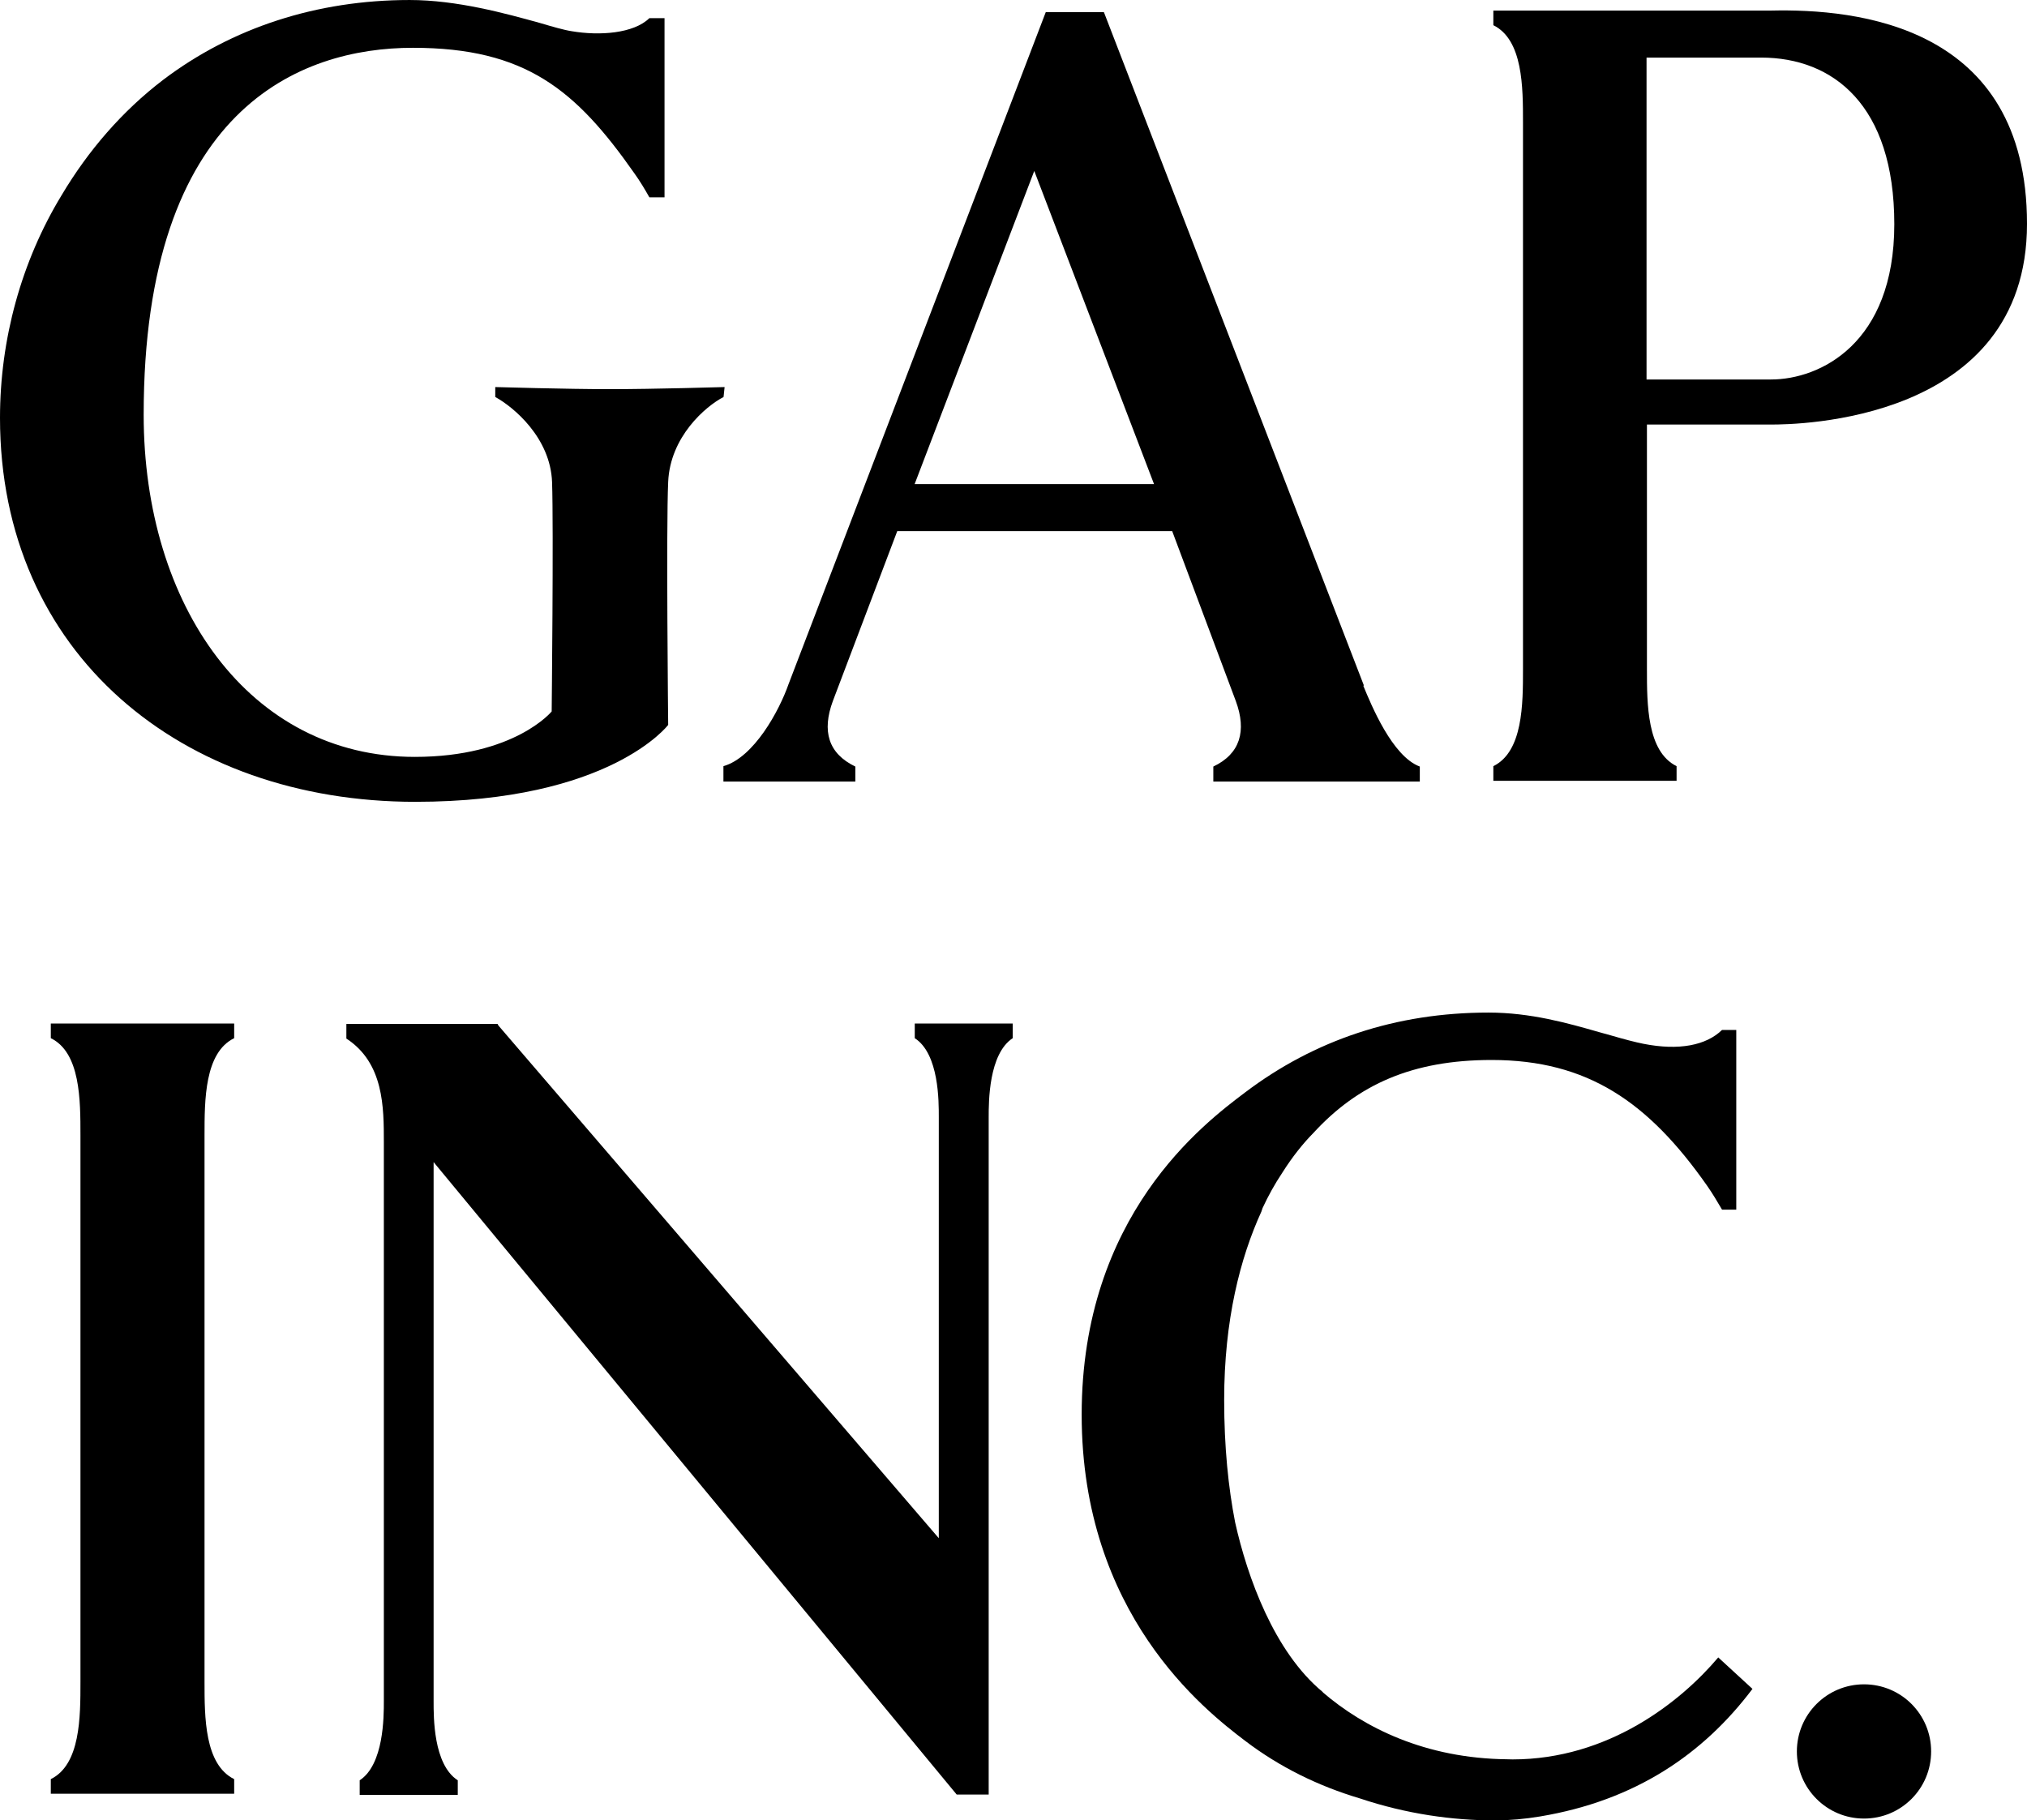
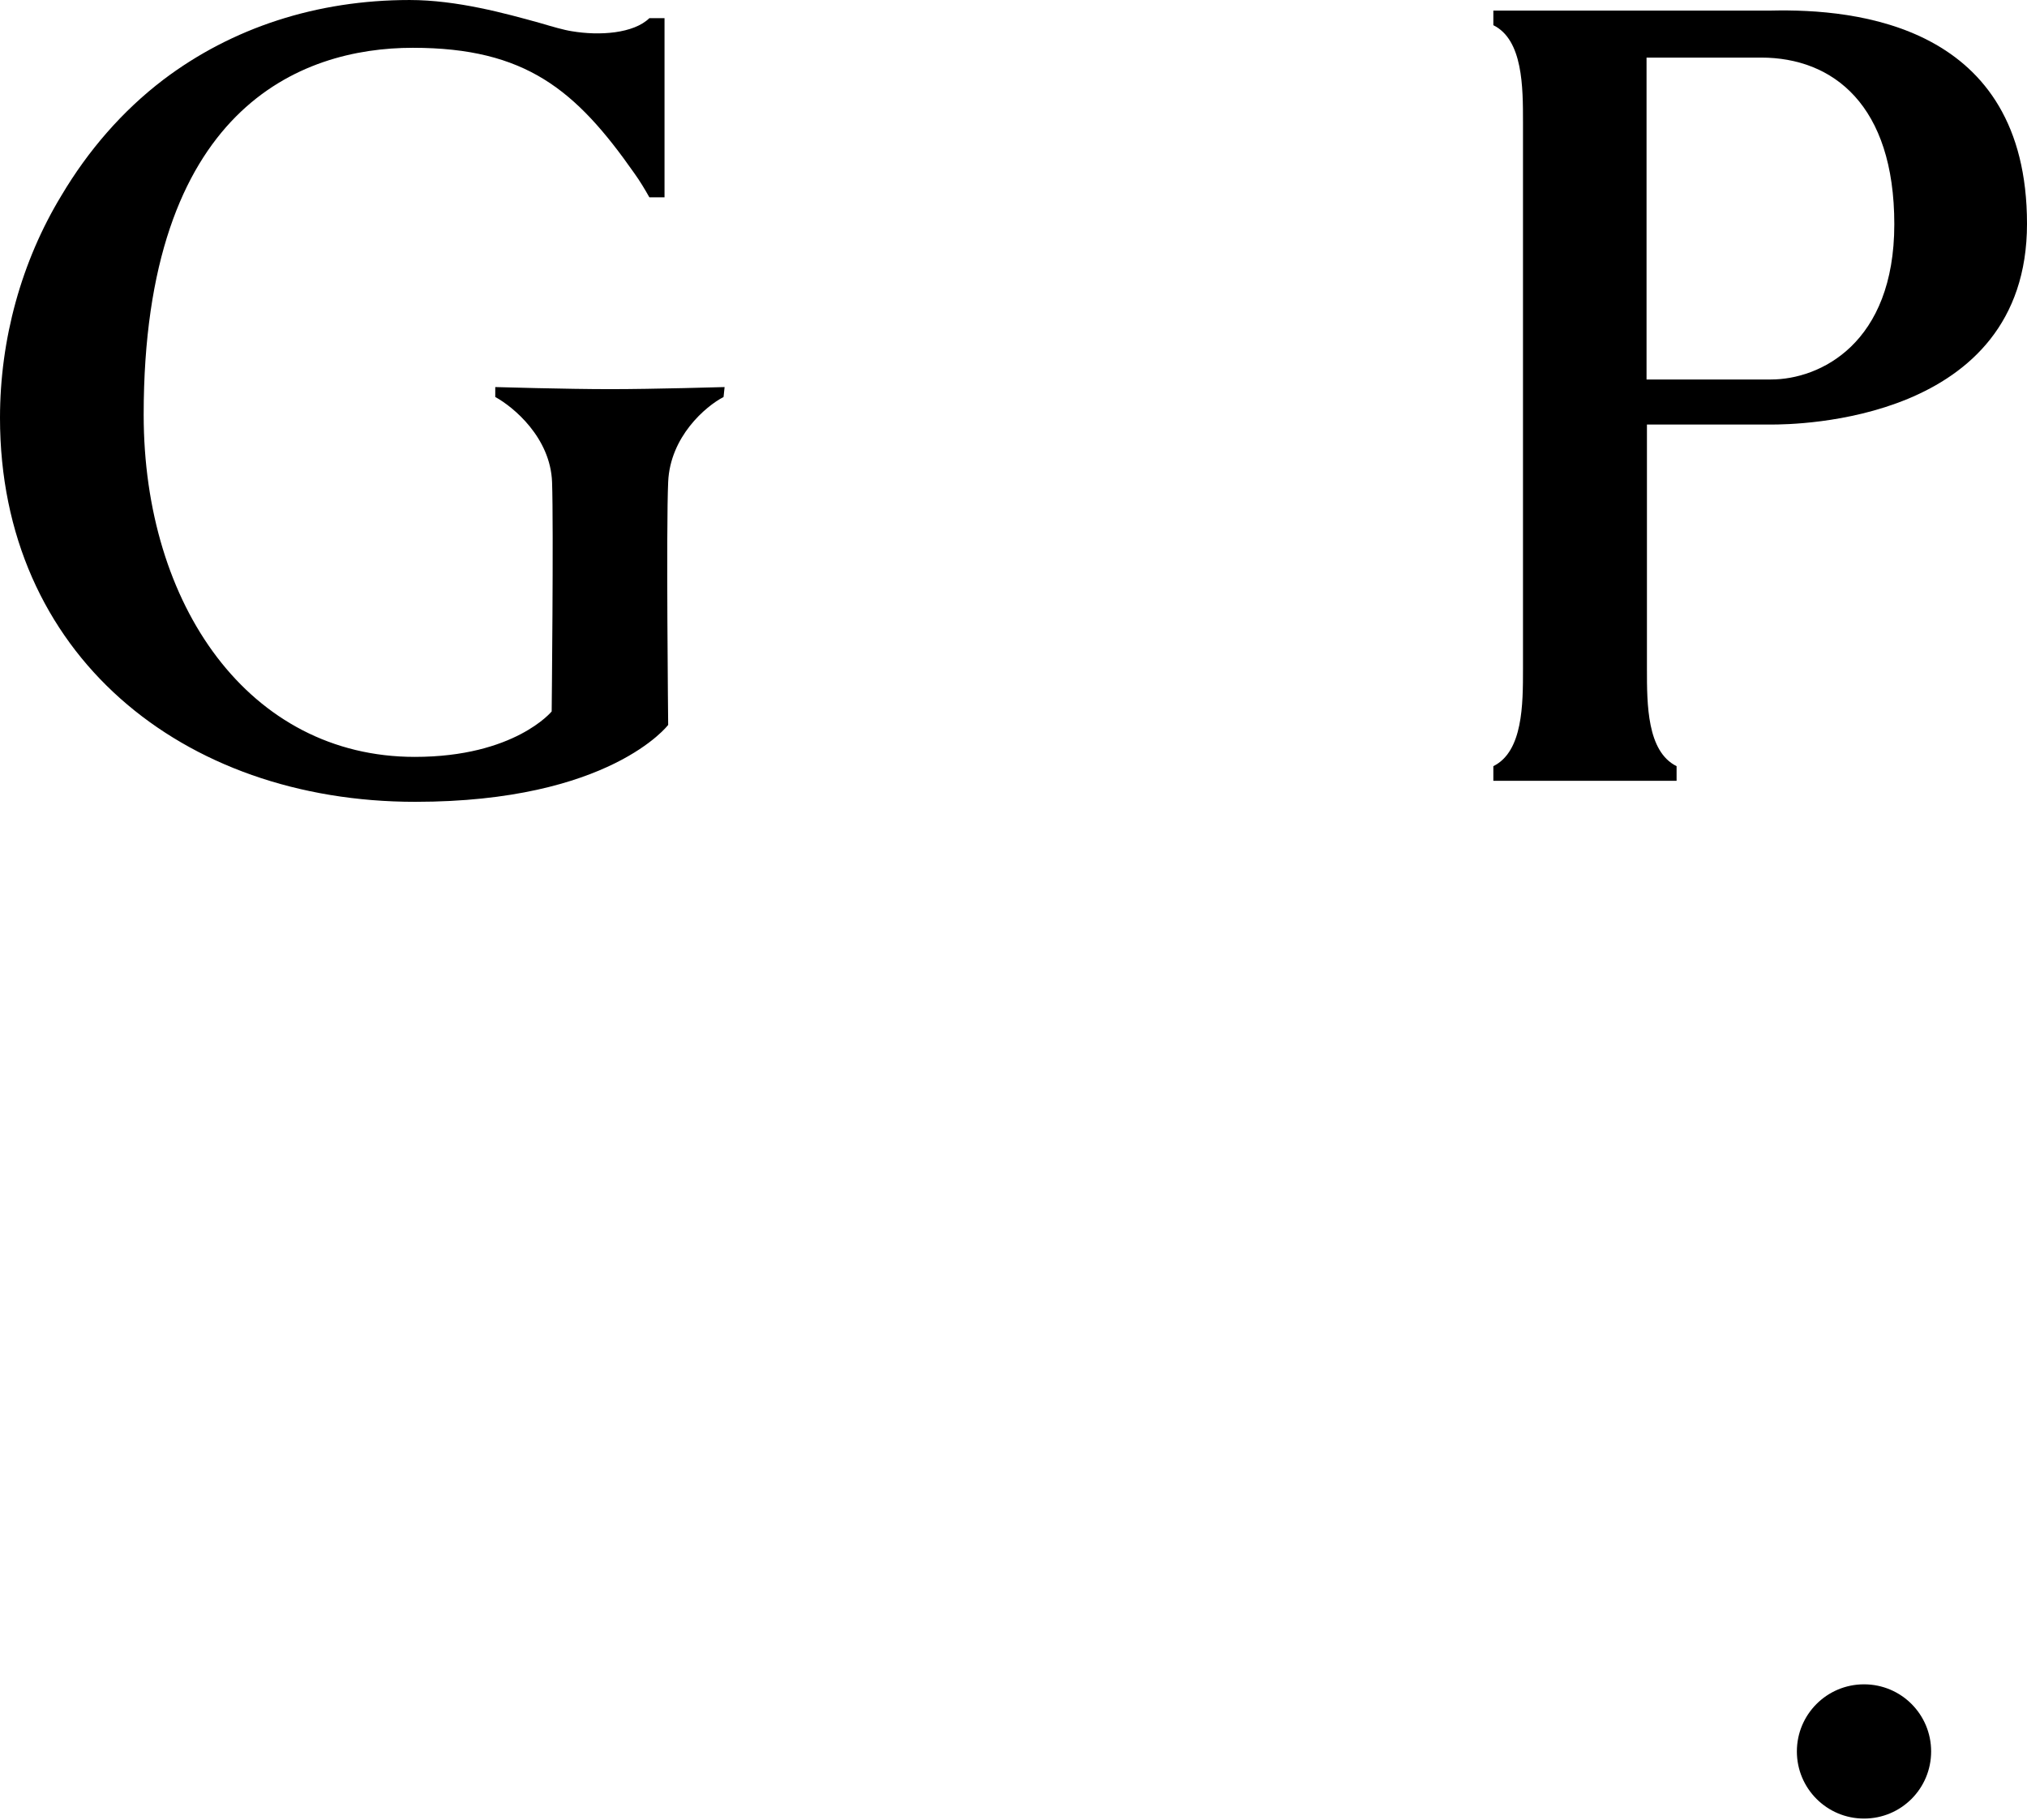
<svg xmlns="http://www.w3.org/2000/svg" version="1.2" viewBox="0 0 1552 1394" width="1552" height="1394">
  <title>logo-vertical</title>
  <style>
		.s0 { fill: #000000 } 
	</style>
  <path fill-rule="evenodd" class="s0" d="m1356 8.1c65.3-1.5 196 10.9 196 163.3 0 152.5-178.1 153.7-195.7 153.7h-95.3v187.2c0 26.9 0 63.2 22.7 74.4v11.2h-140.3v-11.2c22.7-11.2 22.7-47.5 22.7-74.4v-418.6c0-26.9 0-63.2-22.7-74.4v-11.2zm94.4 163.6c0-91.3-46.9-127.6-102-127.6h-87.7v246.5h95.3c37.5 0 94.4-27.5 94.4-118.9z" />
-   <path fill-rule="evenodd" class="s0" d="m1043.9 525.3c6 14.5 22.1 53.9 43.2 61.7v11.5h-158.1v-11.5c20.5-9.7 25.7-27.2 17.2-50.2l-48.7-130.1h-210.5l-49.3 130.1c-8.5 23-3.6 40.2 17.2 50.2v11.5h-101v-11.8c23.3-6.6 42.7-42.3 49.9-62.9l196.9-514.5h44.5l0.6 1.5 198.4 513.9zm-160.3-154.6l-91.7-239.8-91.6 239.8z" />
  <path fill-rule="evenodd" class="s0" d="m554 304l0.8-7.6c0 0-54.4 1.6-87.7 1.6-33.2 0-87.9-1.6-87.9-1.6v7.6c13.9 7.6 42.3 31.1 43.5 65.3 1.2 34.4-0.3 175.5-0.3 175.5 0 0-28.4 34.8-104.8 34.8-126.9 0-207.6-116.1-207.6-262 0-234.2 119.6-281 206.1-281 86.4 0 124.9 32.3 169.6 96.1 4.3 6 7.9 12 11.5 18.4h11.6v-137.2h-11.6c-12.1 11.8-38.2 13.6-59.4 10-6-0.9-14.5-3.4-24.7-6.4-26-7.2-63.2-17.5-99.5-17.5-71 0-135.9 21.2-188.5 61-31.4 23.9-57.7 54.4-78 88.6-30.8 50.7-47.1 110.3-47.1 170.4 0 180.7 139.3 294 317.9 294 149.2 0 193.7-58.9 193.7-58.9 0 0-1.6-151.7 0-186.1 1.5-34.5 28.5-57.8 42.4-65z" />
  <path fill-rule="evenodd" class="s0" d="m1427.2 1392.6c-28.4 0-51.4-23-51.4-51.4 0-28.4 23-51.4 51.4-51.4 28.5 0 51.4 23 51.4 51.4 0 28.4-22.9 51.4-51.4 51.4z" />
-   <path fill-rule="evenodd" class="s0" d="m700.4 795c18.7 12.1 18.4 48.7 18.4 60.5v322.4l-337.2-392.6-0.6-1.2h-115.8v11.2c28.7 18.7 28.7 52.6 28.7 79.5v428c0 11.8 0 48.4-18.5 60.5v11.2h75.1v-11.2c-18.8-12.1-18.5-48.7-18.5-60.5v-412.9l400.5 484.3h24.5v-518.7c0-11.8 0-48.4 18.4-60.5v-11.2h-75z" />
-   <path fill-rule="evenodd" class="s0" d="m38.9 795c22.7 11.1 22.7 47.4 22.7 74.4v2.1 173.3 241.1 2.1c0 26.9 0 63.2-22.7 74.4v11.2h140.4v-11.2c-22.7-11.2-22.7-47.5-22.7-74.4v-2.1-414.4-2.1c0-27 0-63.3 22.7-74.4v-11.2h-140.4z" />
-   <path fill-rule="evenodd" class="s0" d="m1233.5 792.9c10.3 3 18.7 5.2 24.8 6.4 27.2 5.4 48.1 1.2 60.2-10.6h10.9v137.6h-10.9c-3.7-6.3-7.3-12.4-11.5-18.4-44.8-63.9-91.4-96.2-164.9-96.2-60.6 0-102.3 18.7-136.4 55.8-7.7 7.8-16 18-24 30.7-5.6 8.4-10.6 17.4-15 26.9q-0.5 1.3-0.9 2.7c-16.2 35.4-28.5 83-28.5 144.2 0 36.1 3.2 67.2 8.4 93.8 9.3 41.7 29.8 99.2 67.2 130l-0.1 0.1c31.3 26.9 78.3 50.7 141.4 51.3q1.9 0.1 3.9 0.1c73.4 0 128.8-44.1 157.5-78.1l26.2 24.1c-37.5 49.8-89.5 85.5-162.7 97.7-11.4 1.9-23.1 3-34.8 3-32.1 0-67.4-4.9-103-16.8-31.9-9.5-61.5-24-87.9-44.1-31.4-23.8-125.2-97.4-125.2-249.8 0-152.5 93.5-222.9 125.2-246.8 52.9-40 115.3-61.1 186.3-61.1 32.3 0 60.7 8.1 84.8 15q4.6 1.3 9 2.5z" />
</svg>